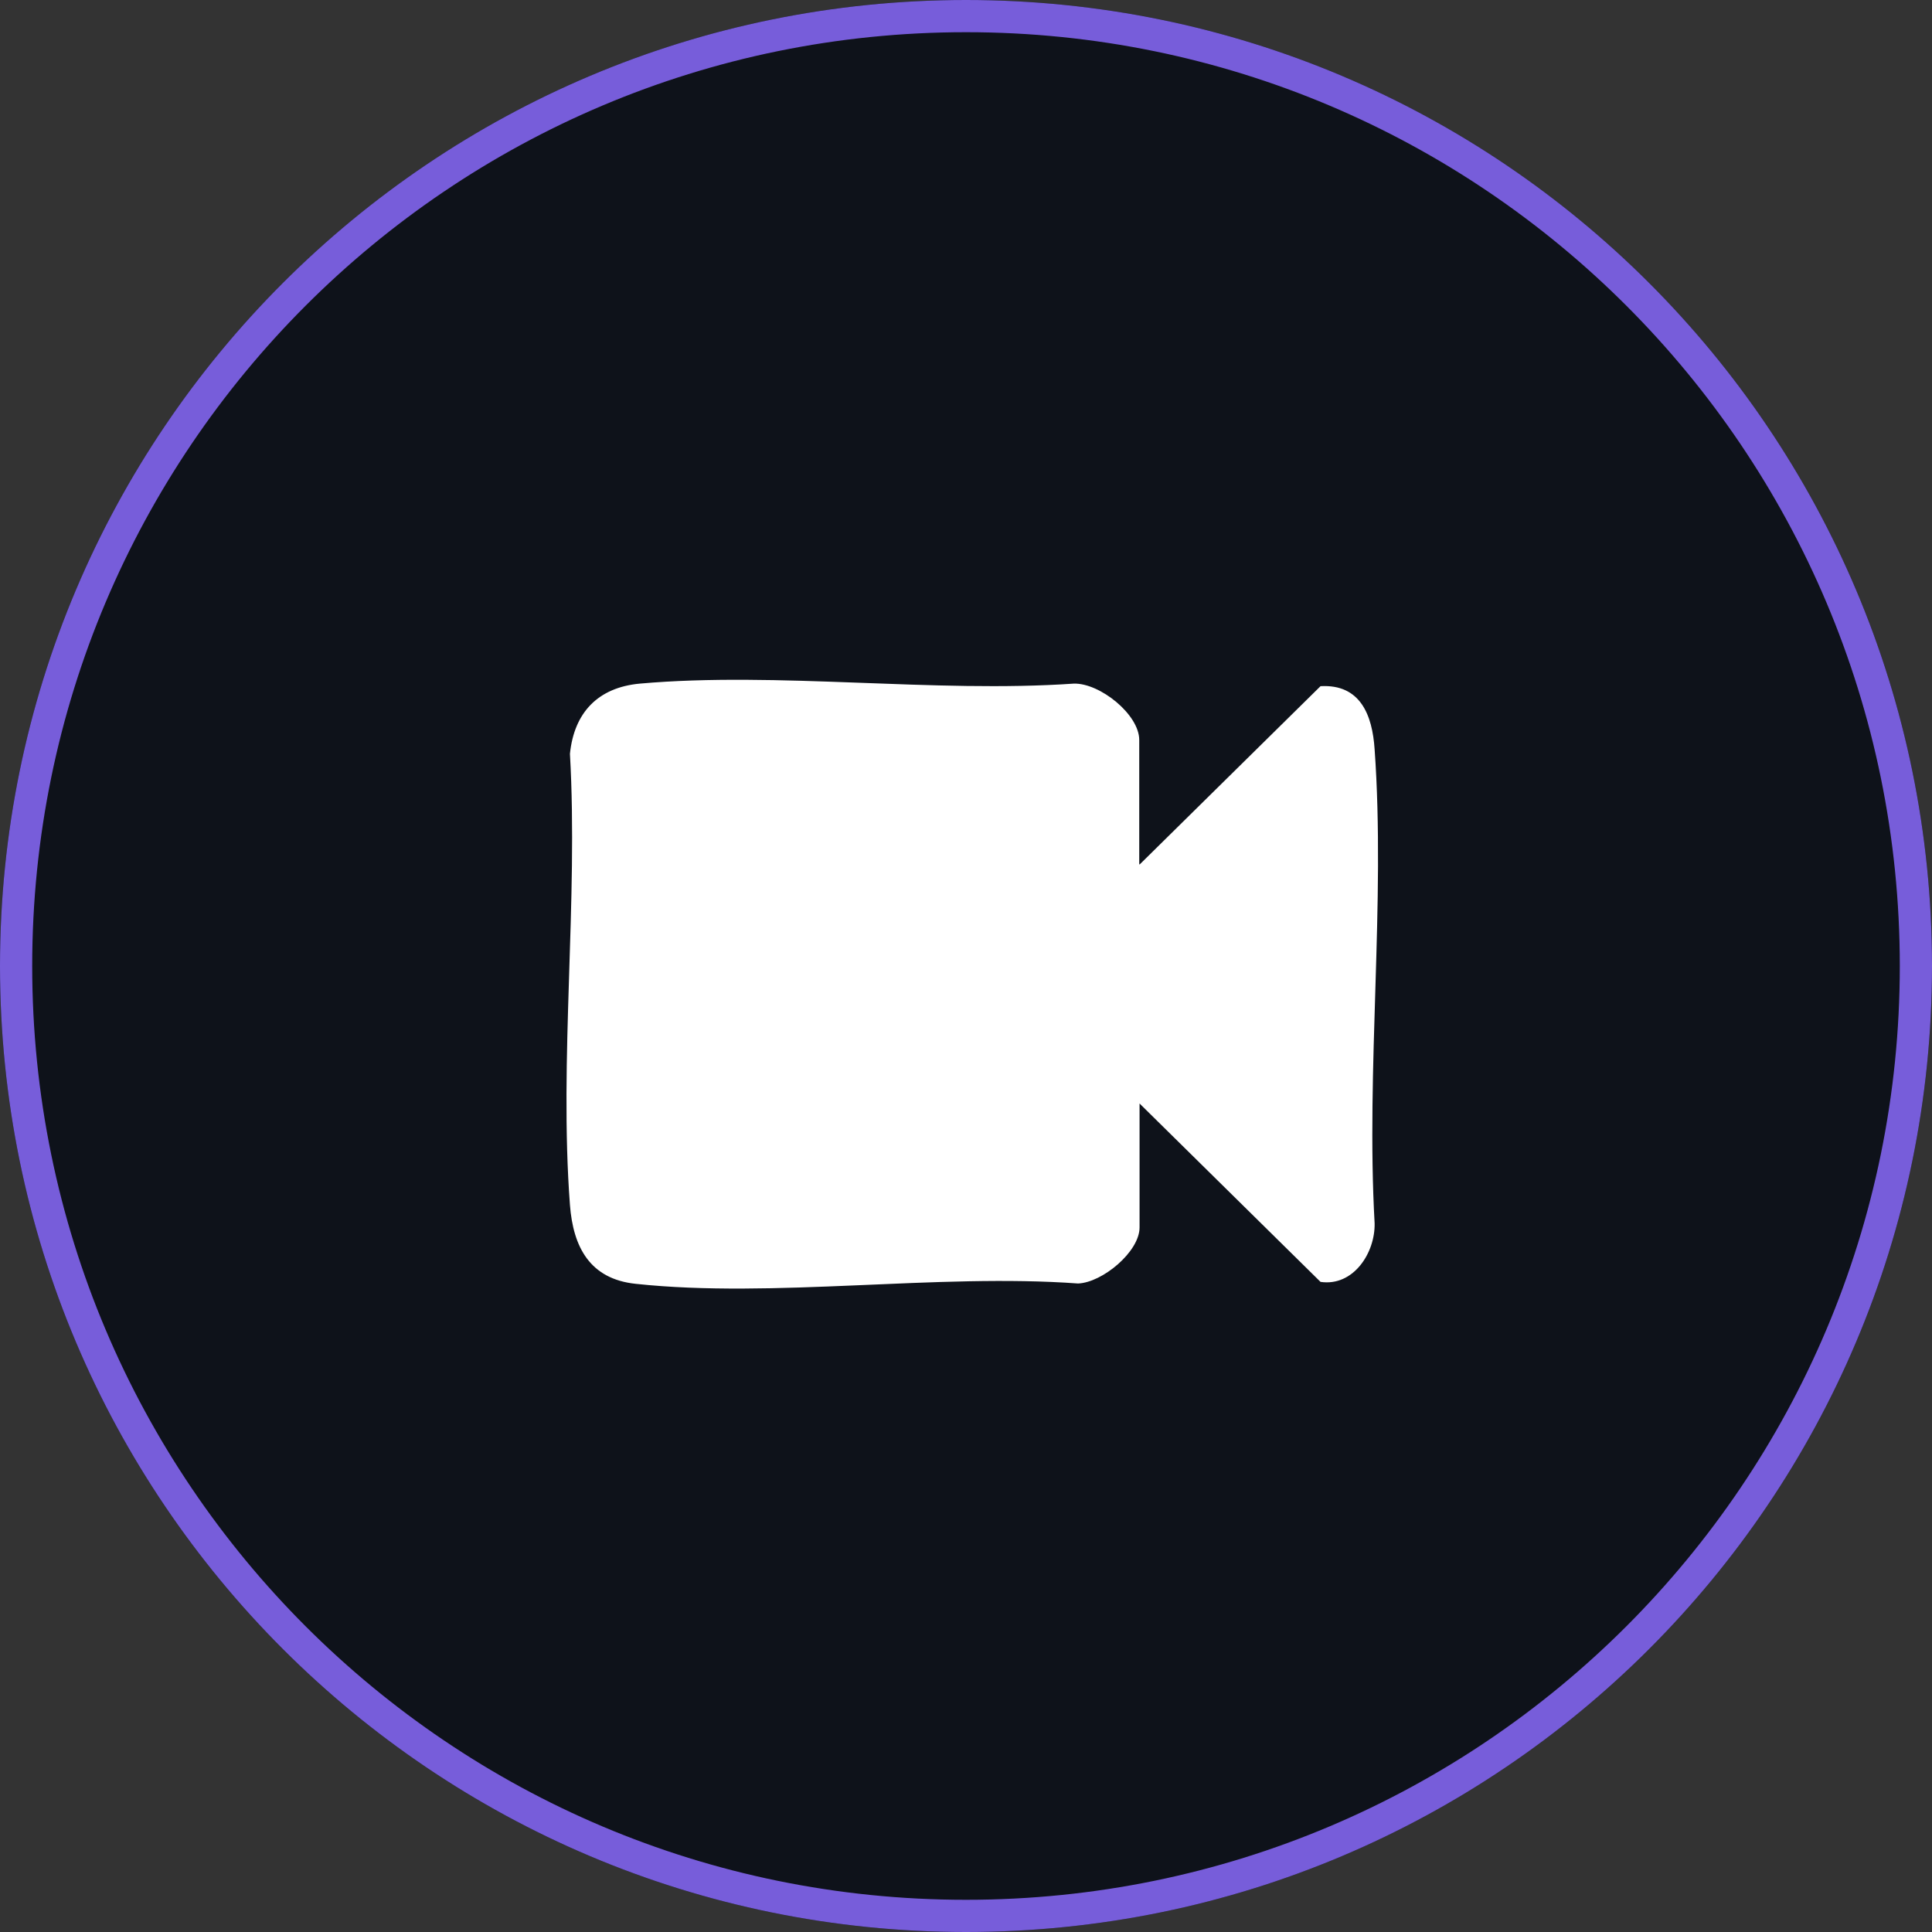
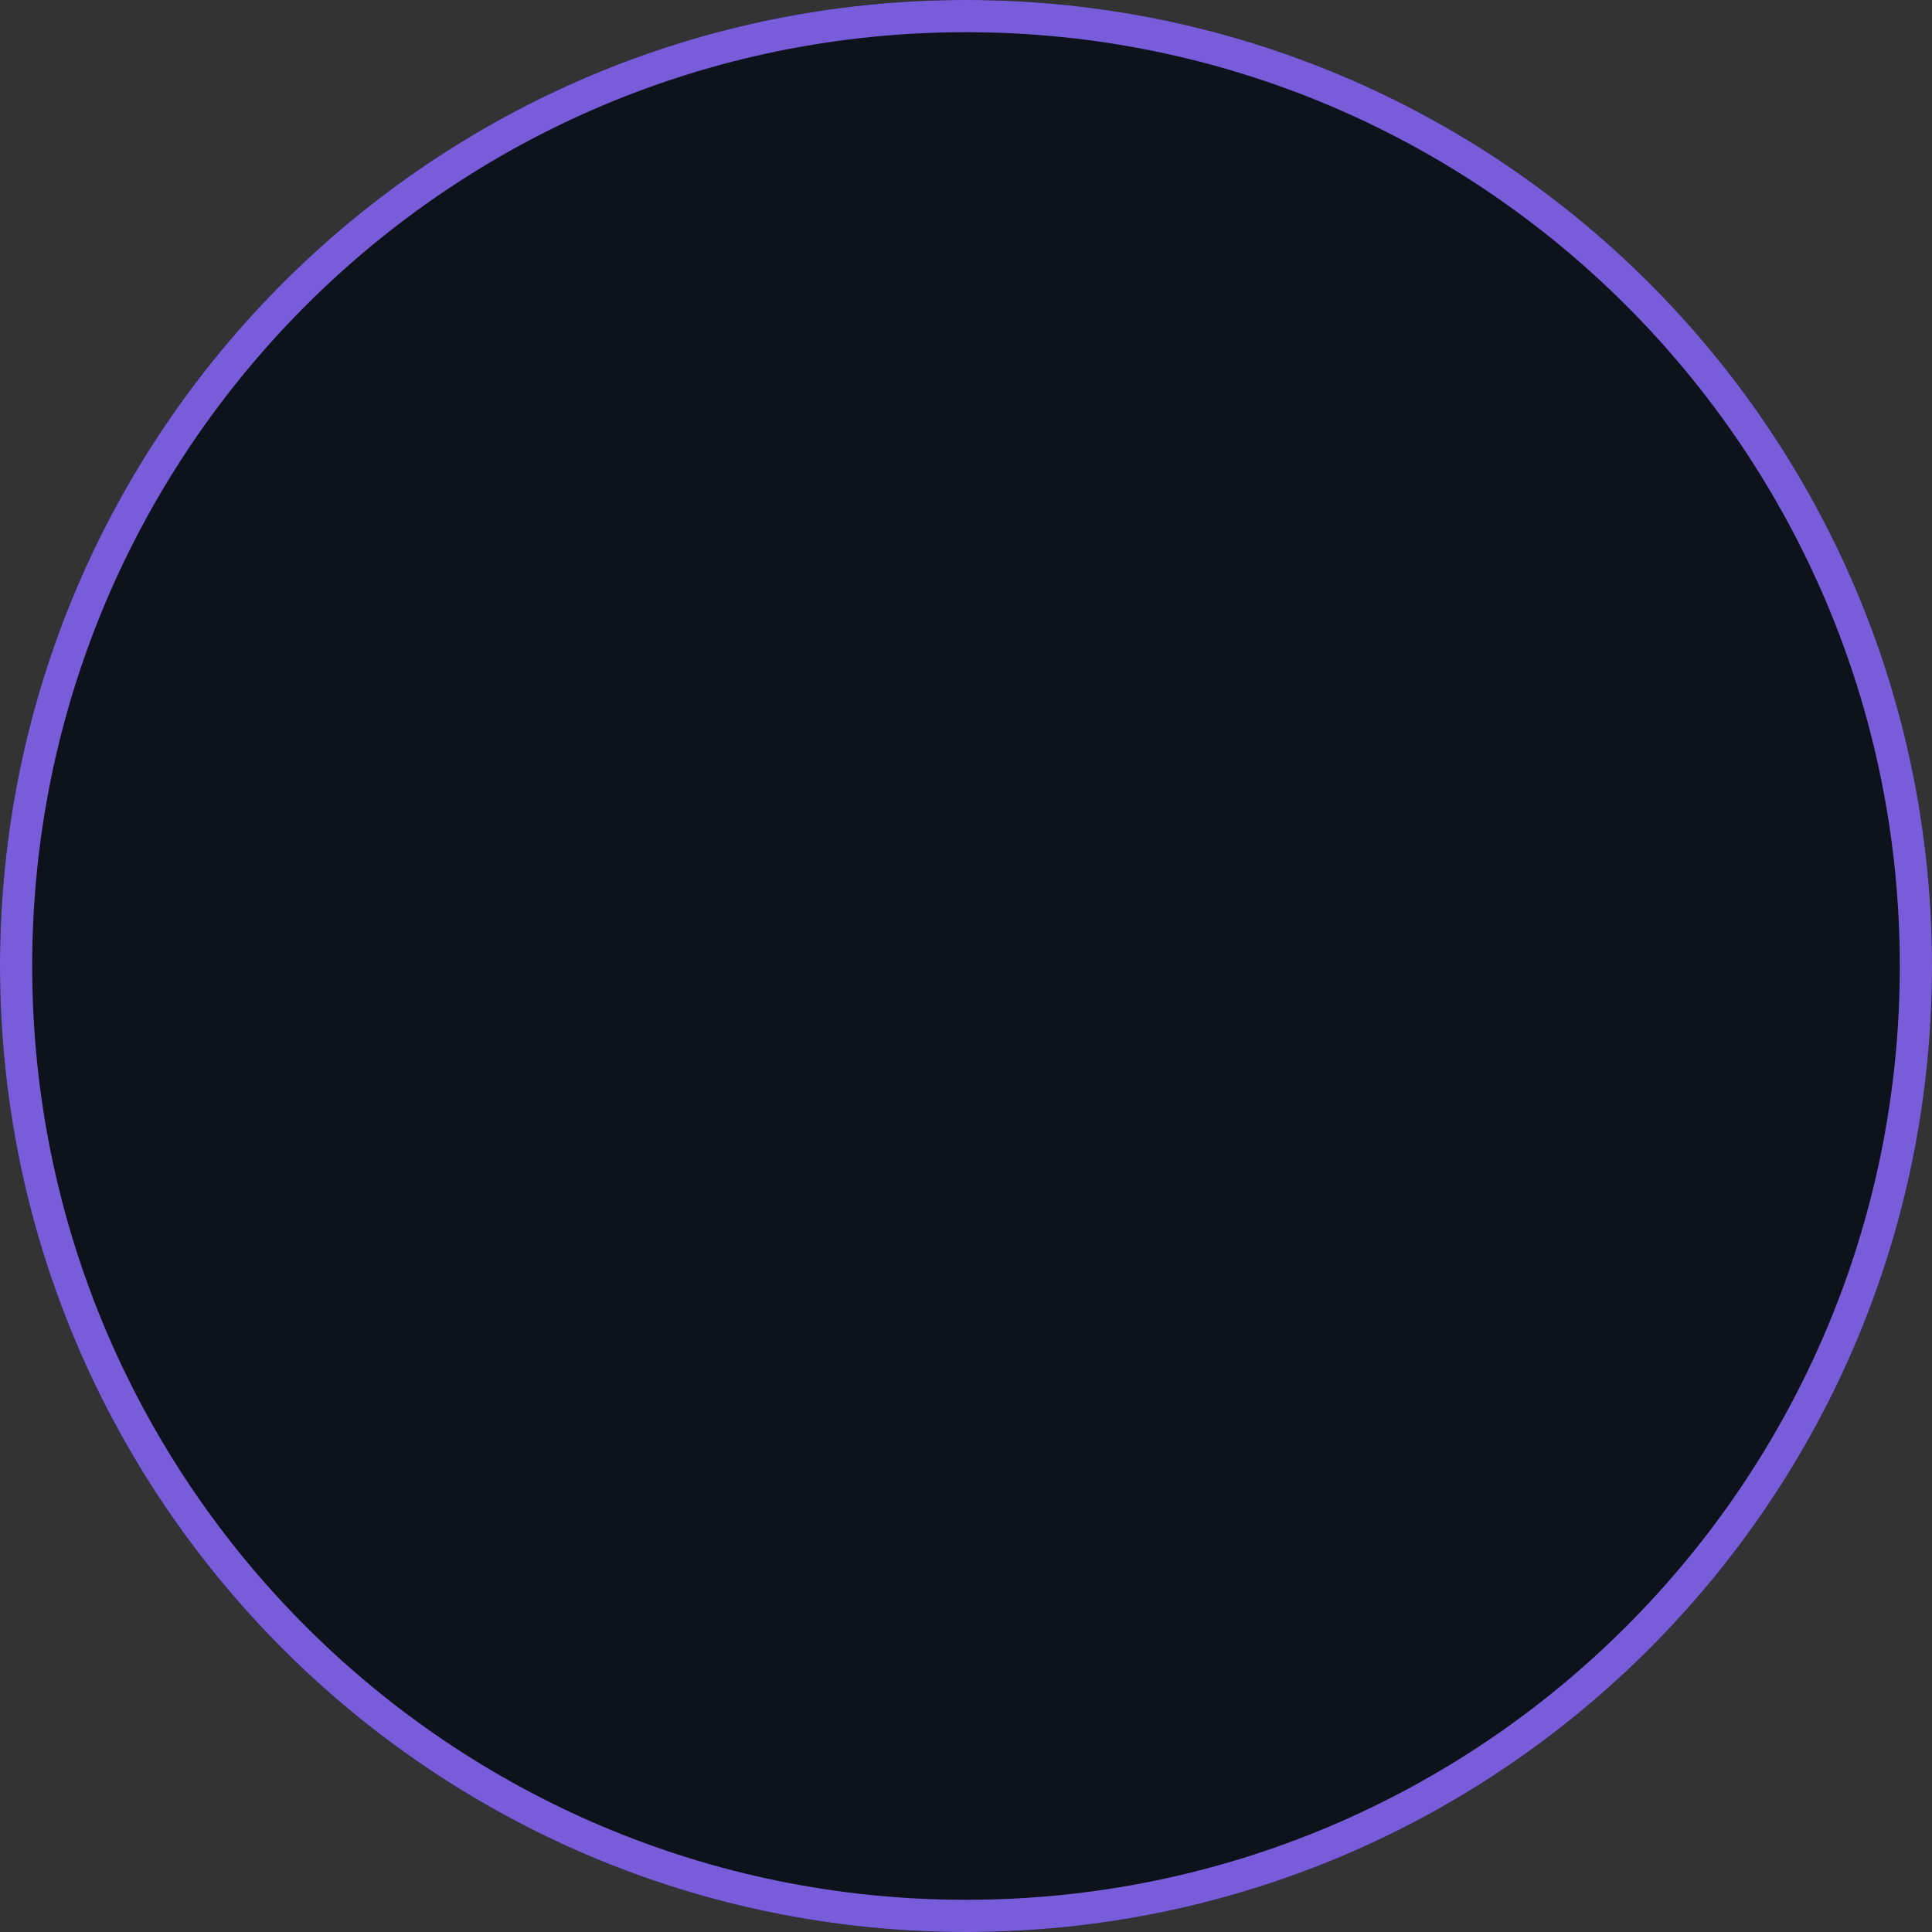
<svg xmlns="http://www.w3.org/2000/svg" id="Layer_2" data-name="Layer 2" viewBox="0 0 60 60">
  <rect x="0" y="0" width="60" height="60" fill="#333333" stroke="none" />
  <defs>
    <style>
      .cls-1 {
        fill: #0e121a;
      }

      .cls-2 {
        fill: #fff;
      }

      .cls-3 {
        fill: #775dda;
        fill-rule: evenodd;
      }
    </style>
  </defs>
  <g id="Layer_1-2" data-name="Layer 1">
    <path class="cls-1" d="M60,30c0,16.57-13.43,30-30,30S0,46.57,0,30,13.43,0,30,0s30,13.43,30,30Z" />
    <path class="cls-3" d="M30,59c16.02,0,29-12.98,29-29S46.02,1,30,1,1,13.98,1,30s12.98,29,29,29ZM30,60c16.57,0,30-13.43,30-30S46.57,0,30,0,0,13.43,0,30s13.43,30,30,30Z" />
-     <path class="cls-2" d="M35.39,26.85l5.62-5.54c1.24-.07,1.61.9,1.68,1.96.34,4.76-.27,9.92,0,14.72.02.92-.66,1.97-1.68,1.82l-5.62-5.54v3.85c0,.75-1.15,1.71-1.91,1.74-4.37-.32-9.46.47-13.74.01-1.42-.15-1.94-1.14-2.04-2.45-.34-4.52.26-9.45,0-14.01.13-1.28.87-2.06,2.17-2.18,4.29-.38,9.13.3,13.48,0,.81-.02,2.03.96,2.03,1.75v3.85Z" />
  </g>
</svg>